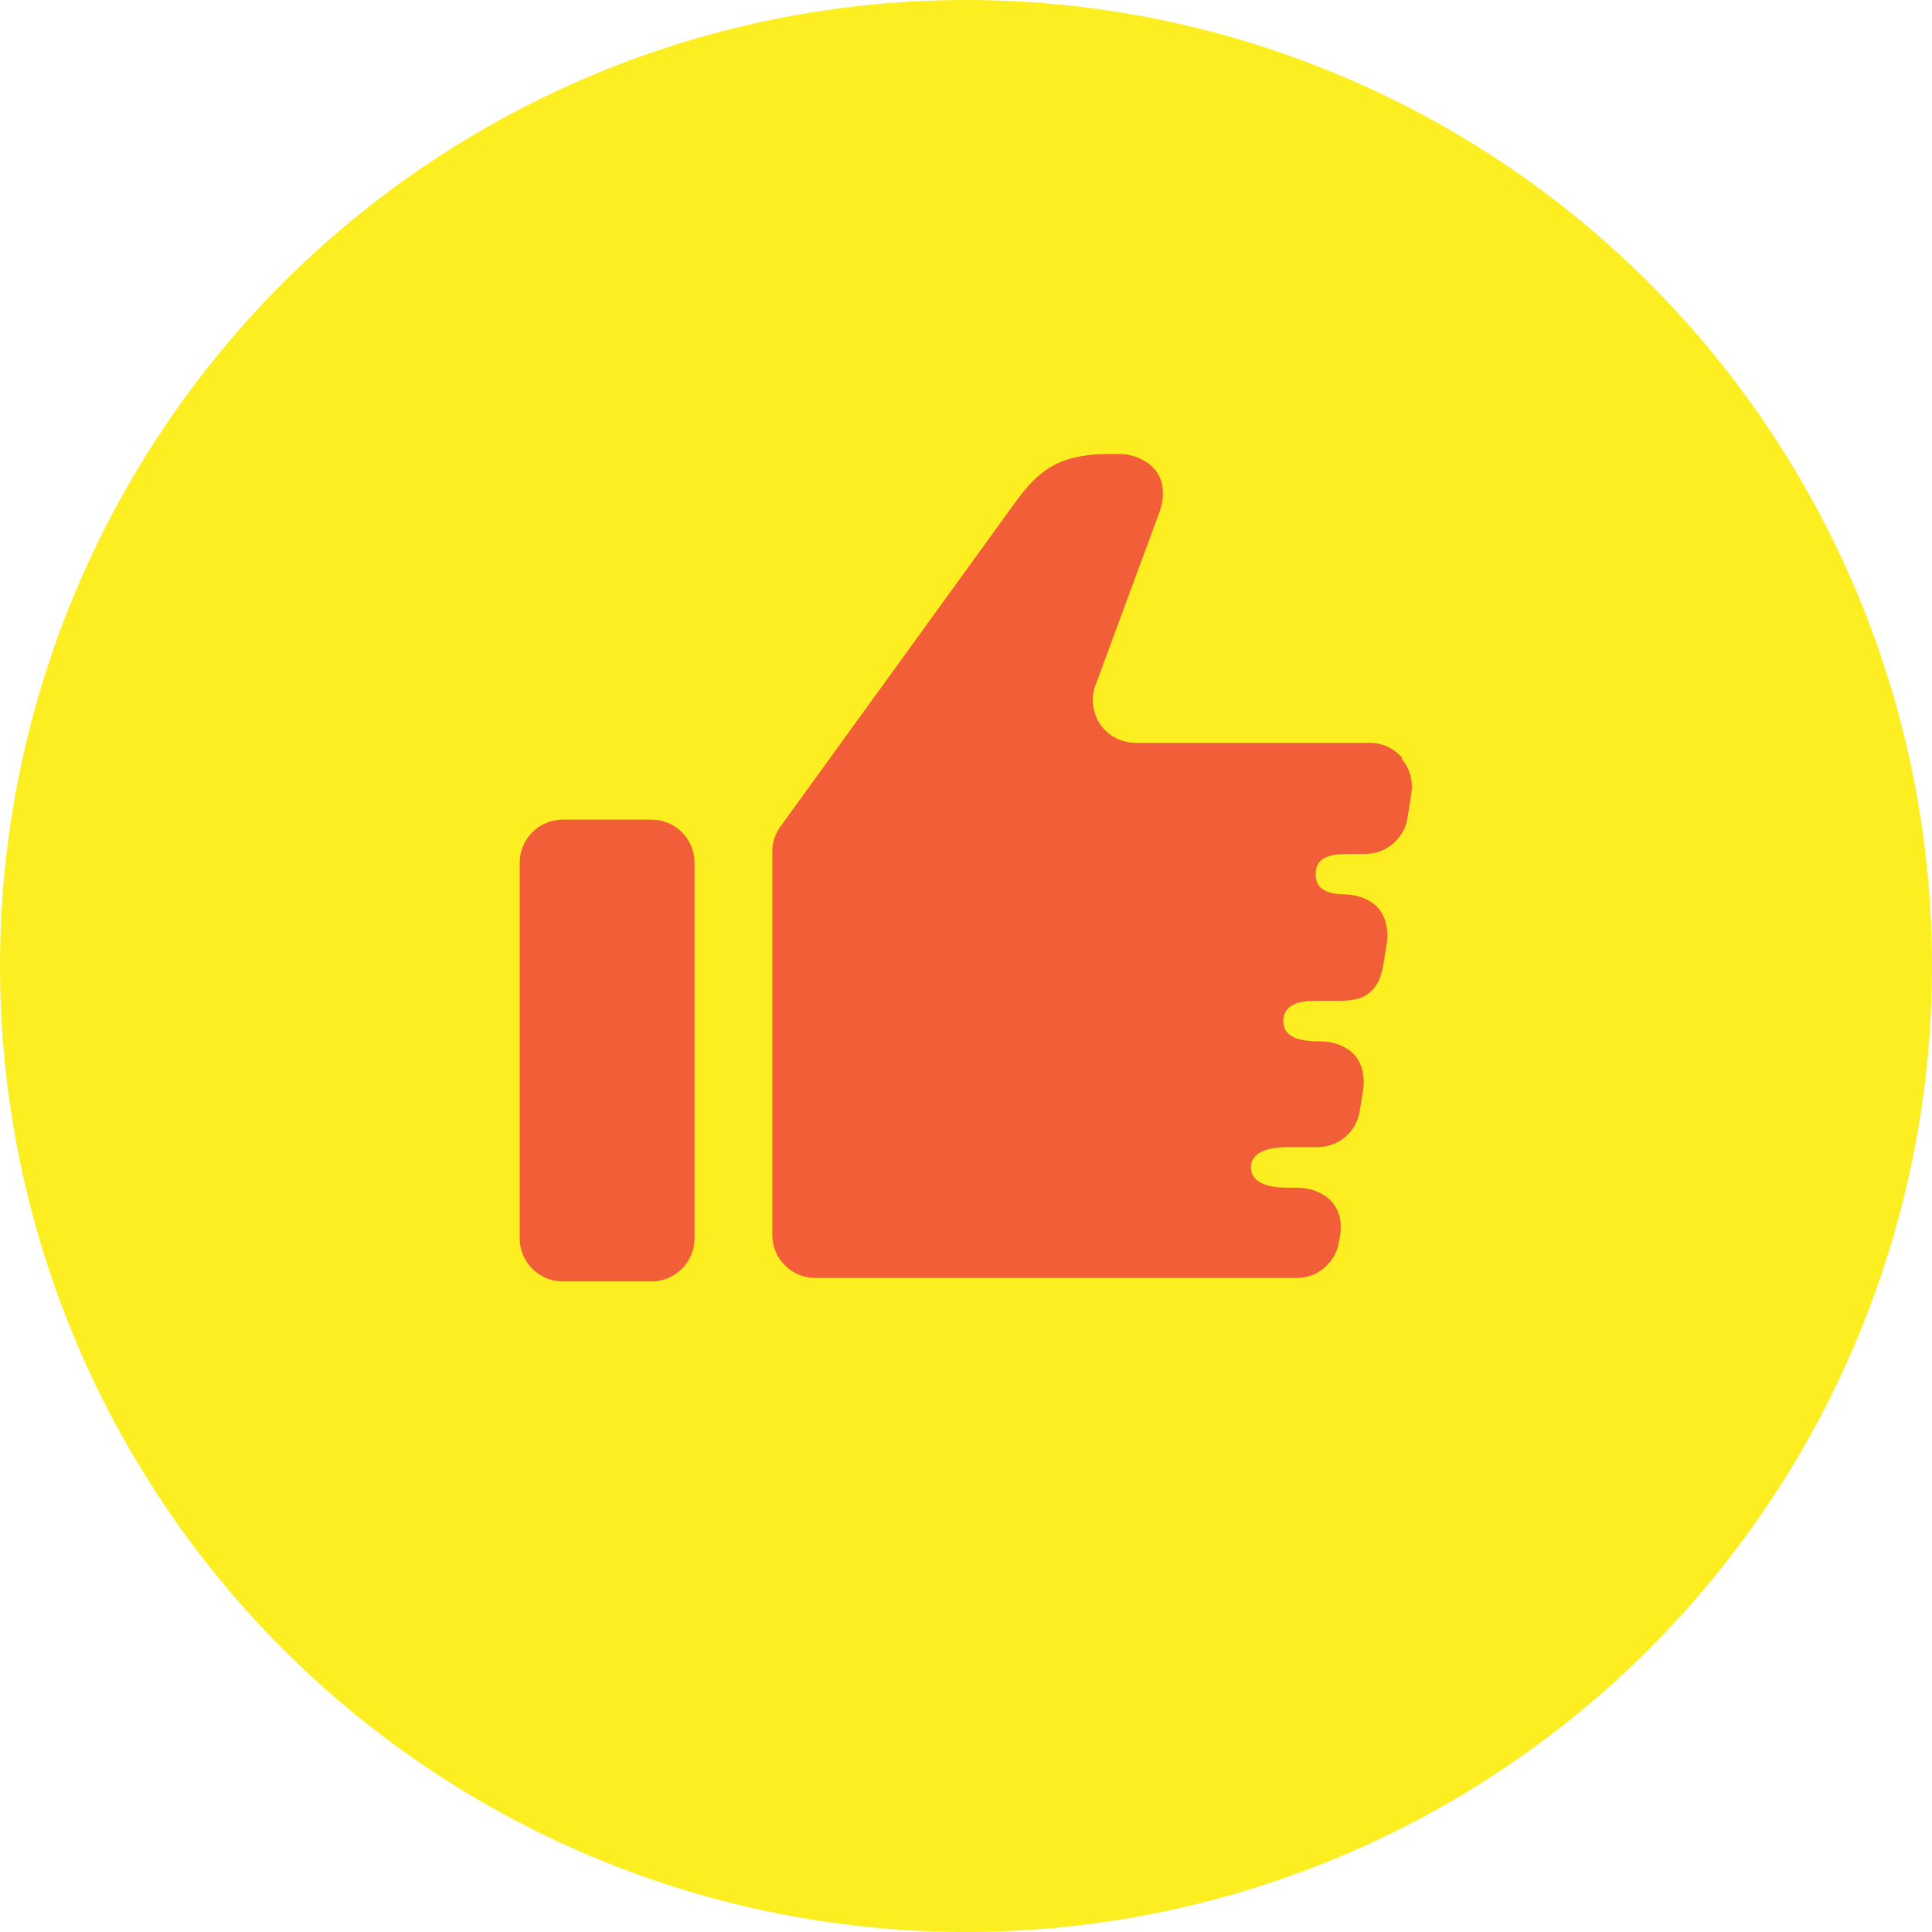
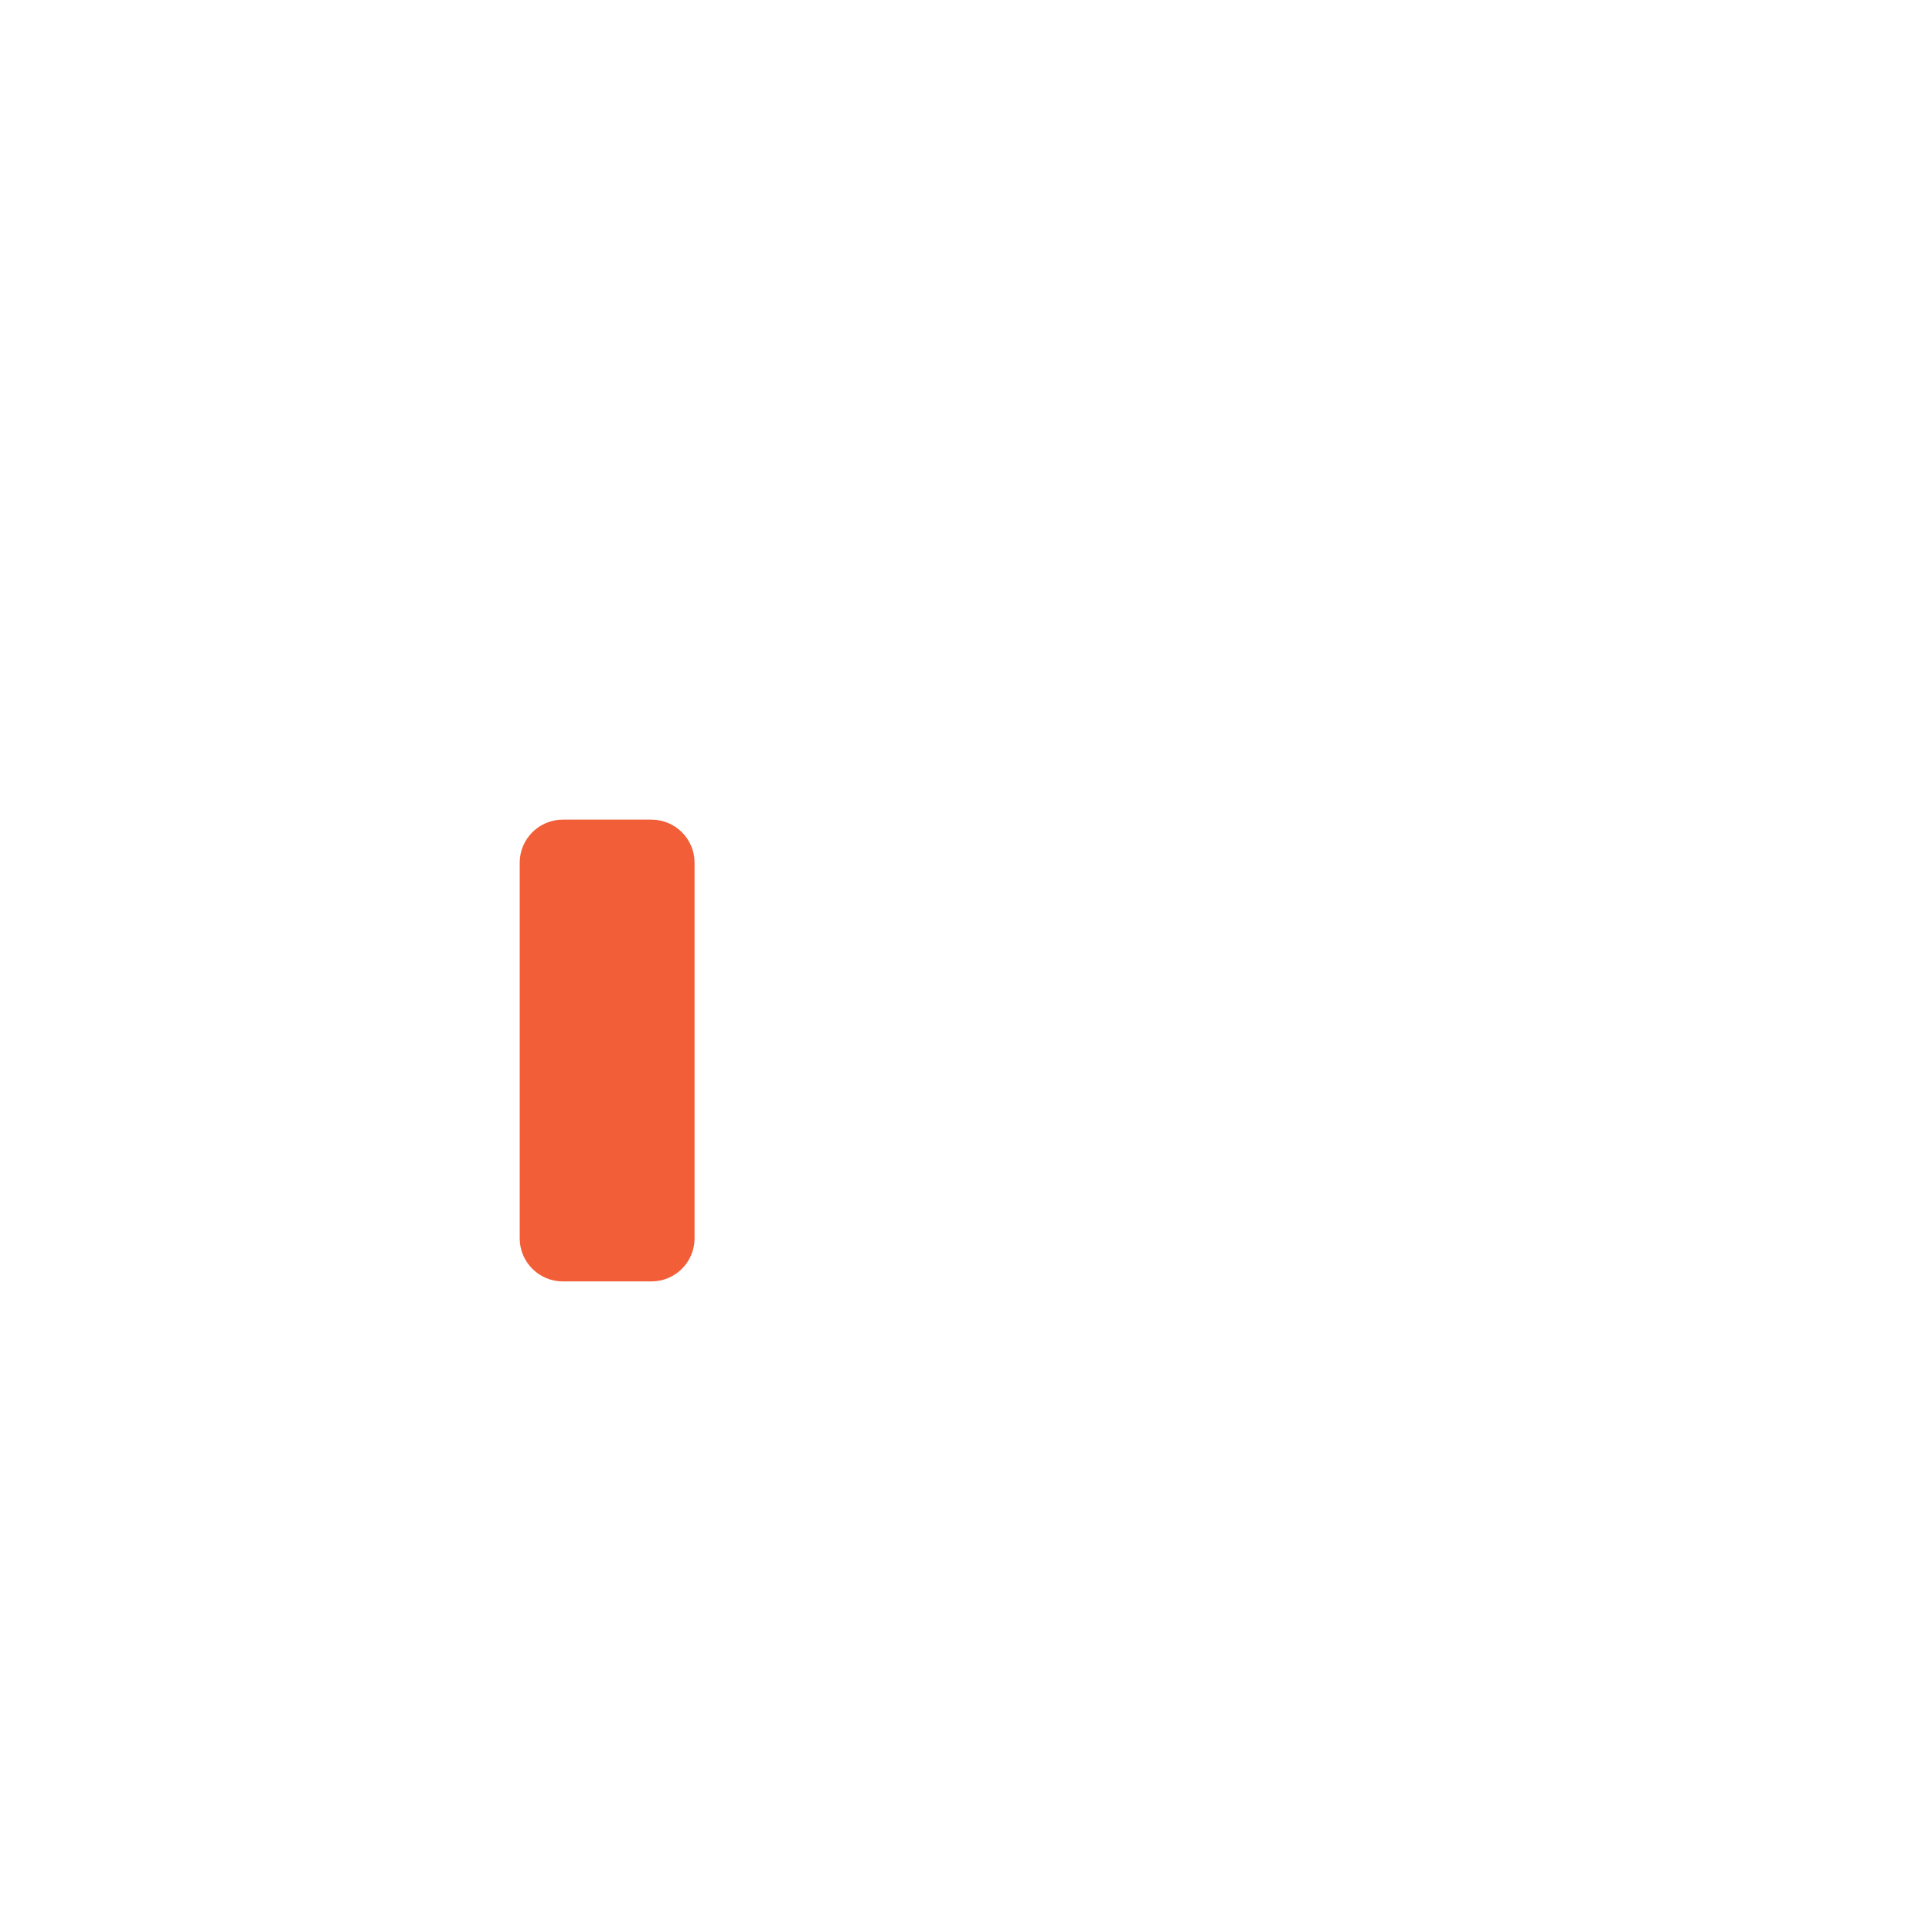
<svg xmlns="http://www.w3.org/2000/svg" id="_レイヤー_1" data-name="レイヤー 1" viewBox="0 0 40 40">
  <defs>
    <style>
      .cls-1 {
        fill: #fcee21;
      }

      .cls-2 {
        fill: #f25e37;
      }
    </style>
  </defs>
-   <circle class="cls-1" cx="20" cy="20" r="20" />
  <g>
    <path class="cls-2" d="M13.49,16.97h-1.84c-.49,0-.89.4-.89.89v7.78c0,.49.4.89.89.89h1.84c.49,0,.89-.4.89-.89v-7.78c0-.49-.4-.89-.89-.89Z" />
-     <path class="cls-2" d="M29.03,15.69c-.17-.2-.41-.31-.67-.31h-4.85c-.29,0-.56-.14-.73-.38-.16-.24-.2-.54-.1-.81l1.33-3.6c.1-.27.1-.6-.07-.83s-.47-.36-.76-.36h-.22c-1.11,0-1.51.4-1.99,1.07l-4.81,6.64c-.11.15-.17.33-.17.52v7.94c0,.49.4.89.89.89h9.97c.43,0,.8-.32.87-.74l.02-.1c.04-.26.03-.5-.16-.73-.17-.2-.46-.3-.72-.3h-.21c-.32,0-.75-.07-.75-.42s.43-.42.75-.42h.63c.43,0,.8-.31.87-.74l.07-.43c.04-.26,0-.52-.16-.72-.17-.2-.46-.3-.71-.3h-.03c-.32,0-.75-.04-.75-.42,0-.4.43-.42.75-.42h.45c.53,0,.78-.23.87-.74l.07-.43c.04-.26,0-.53-.16-.73s-.45-.3-.71-.3h.15c-.32,0-.75,0-.75-.42s.43-.42.75-.42h.28c.43,0,.8-.32.87-.74l.08-.51c.04-.26-.03-.52-.2-.72Z" />
  </g>
</svg>